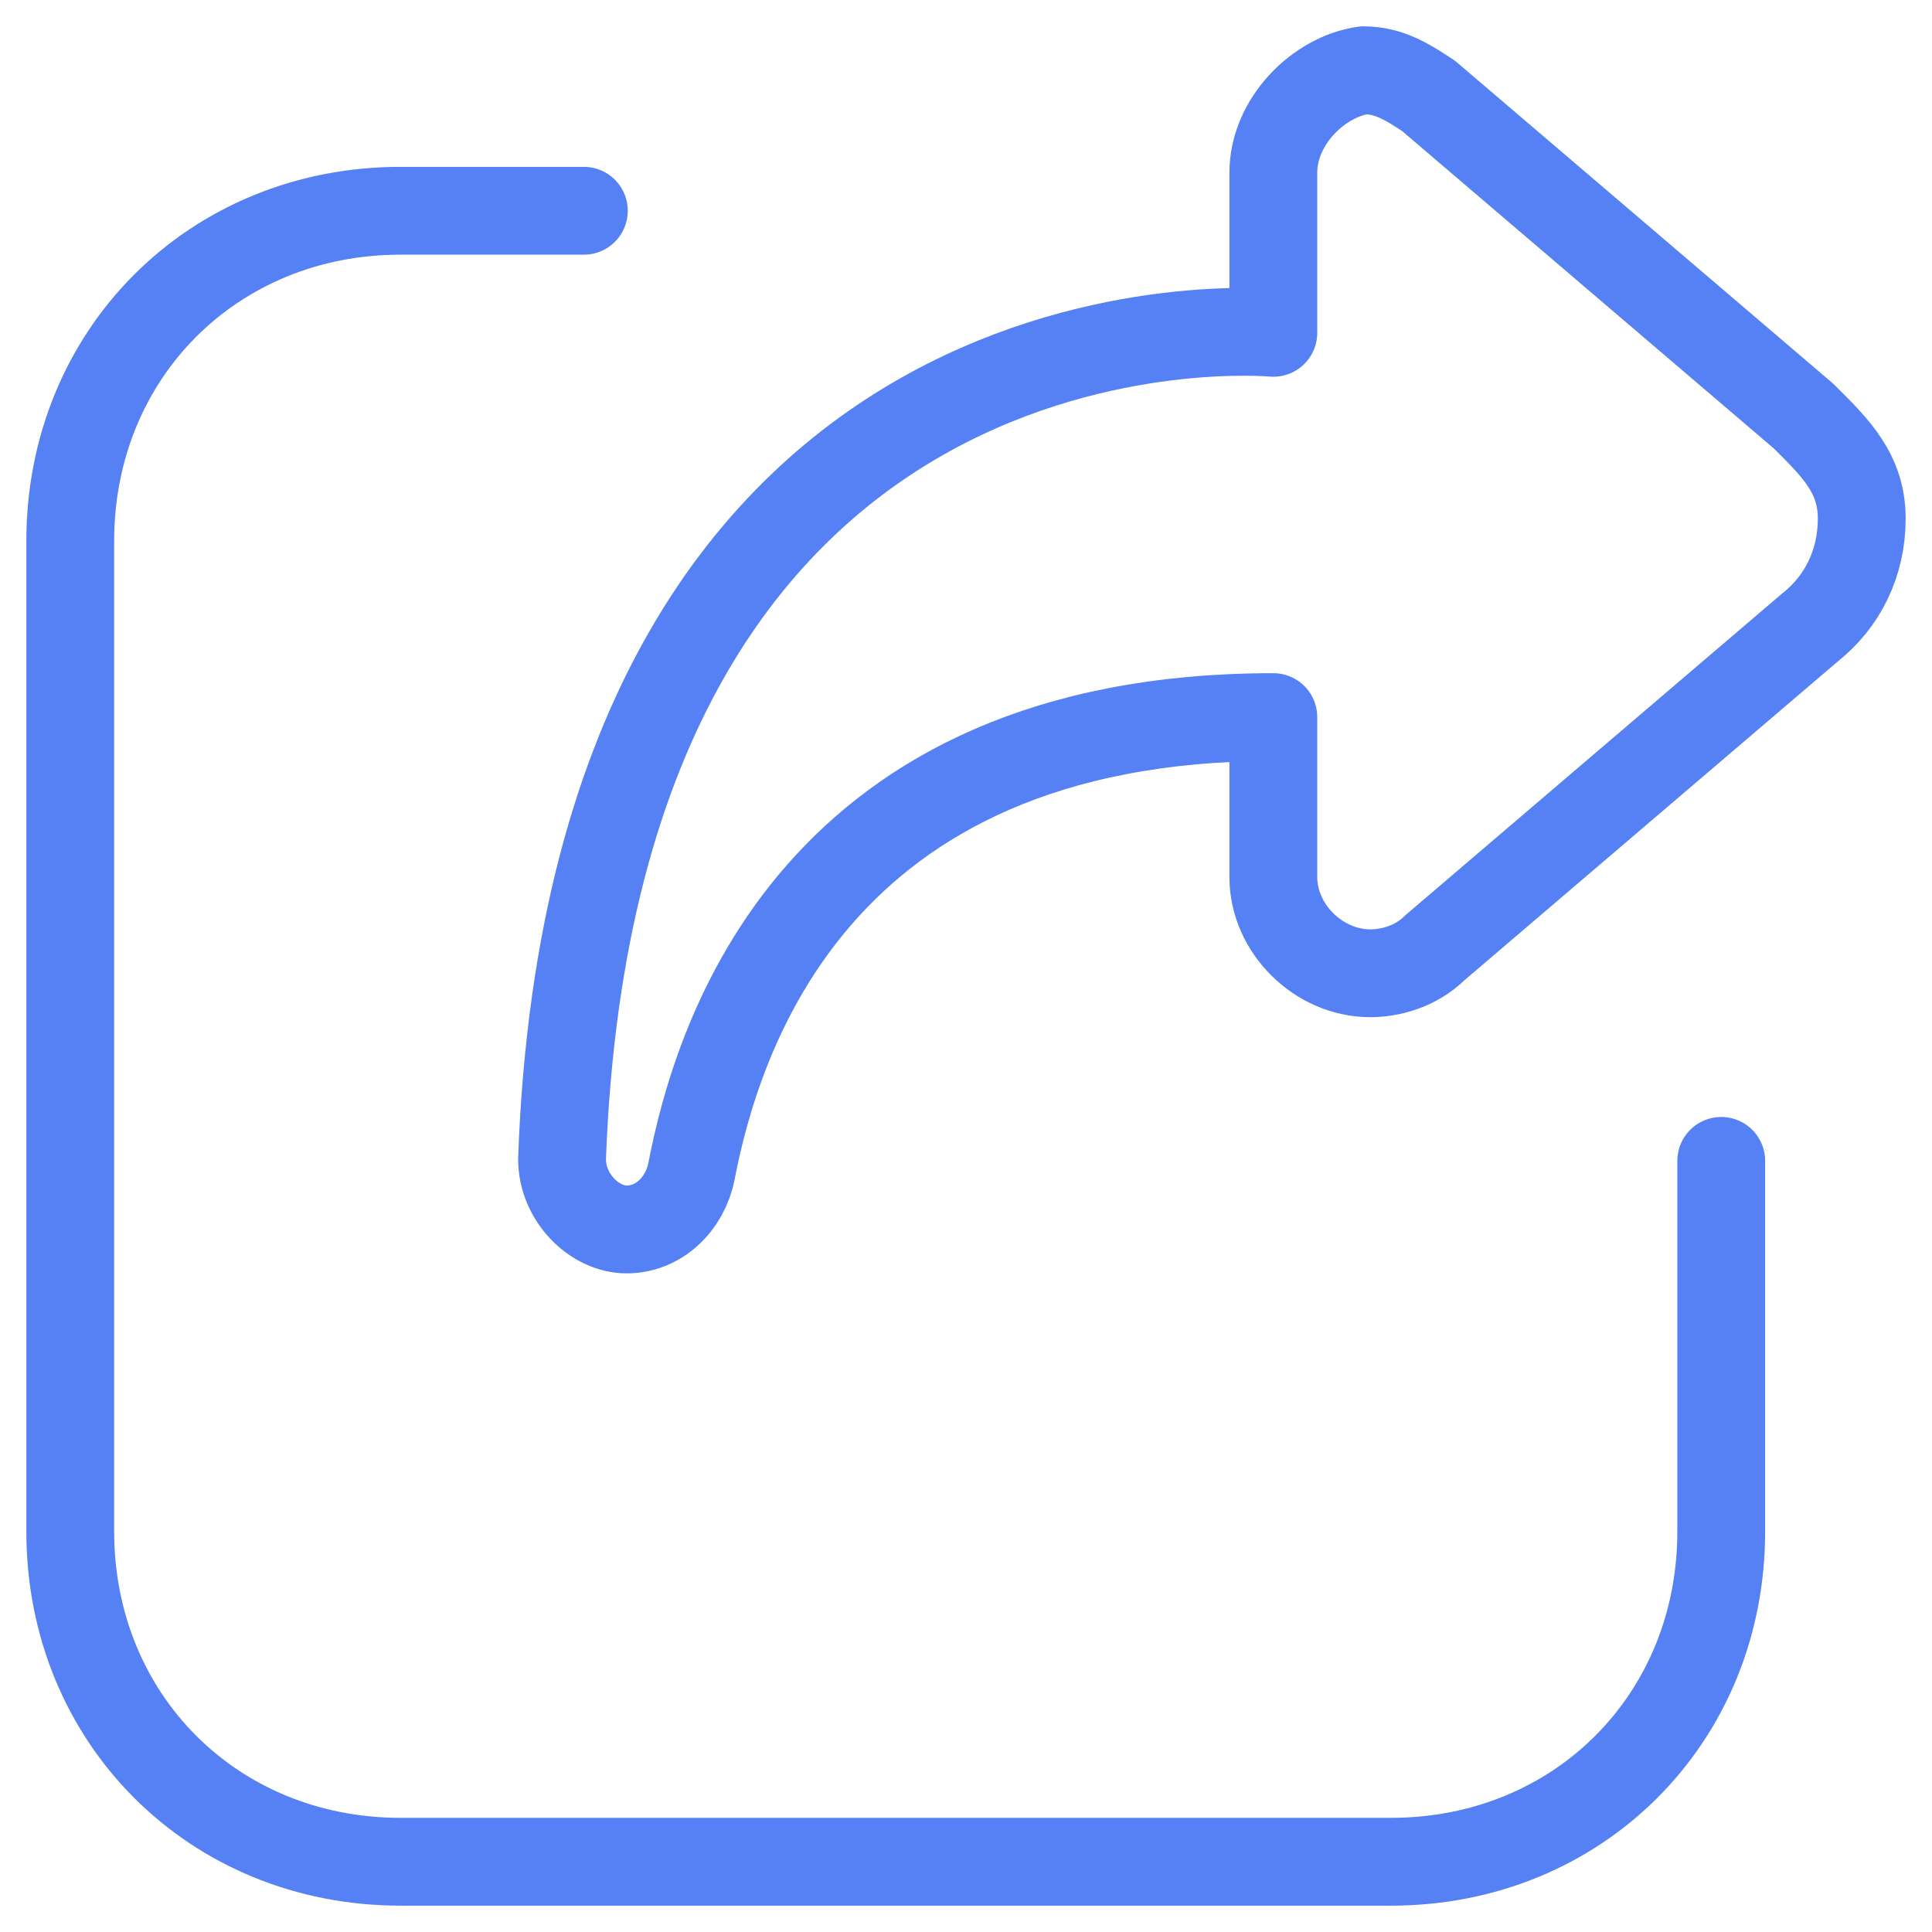
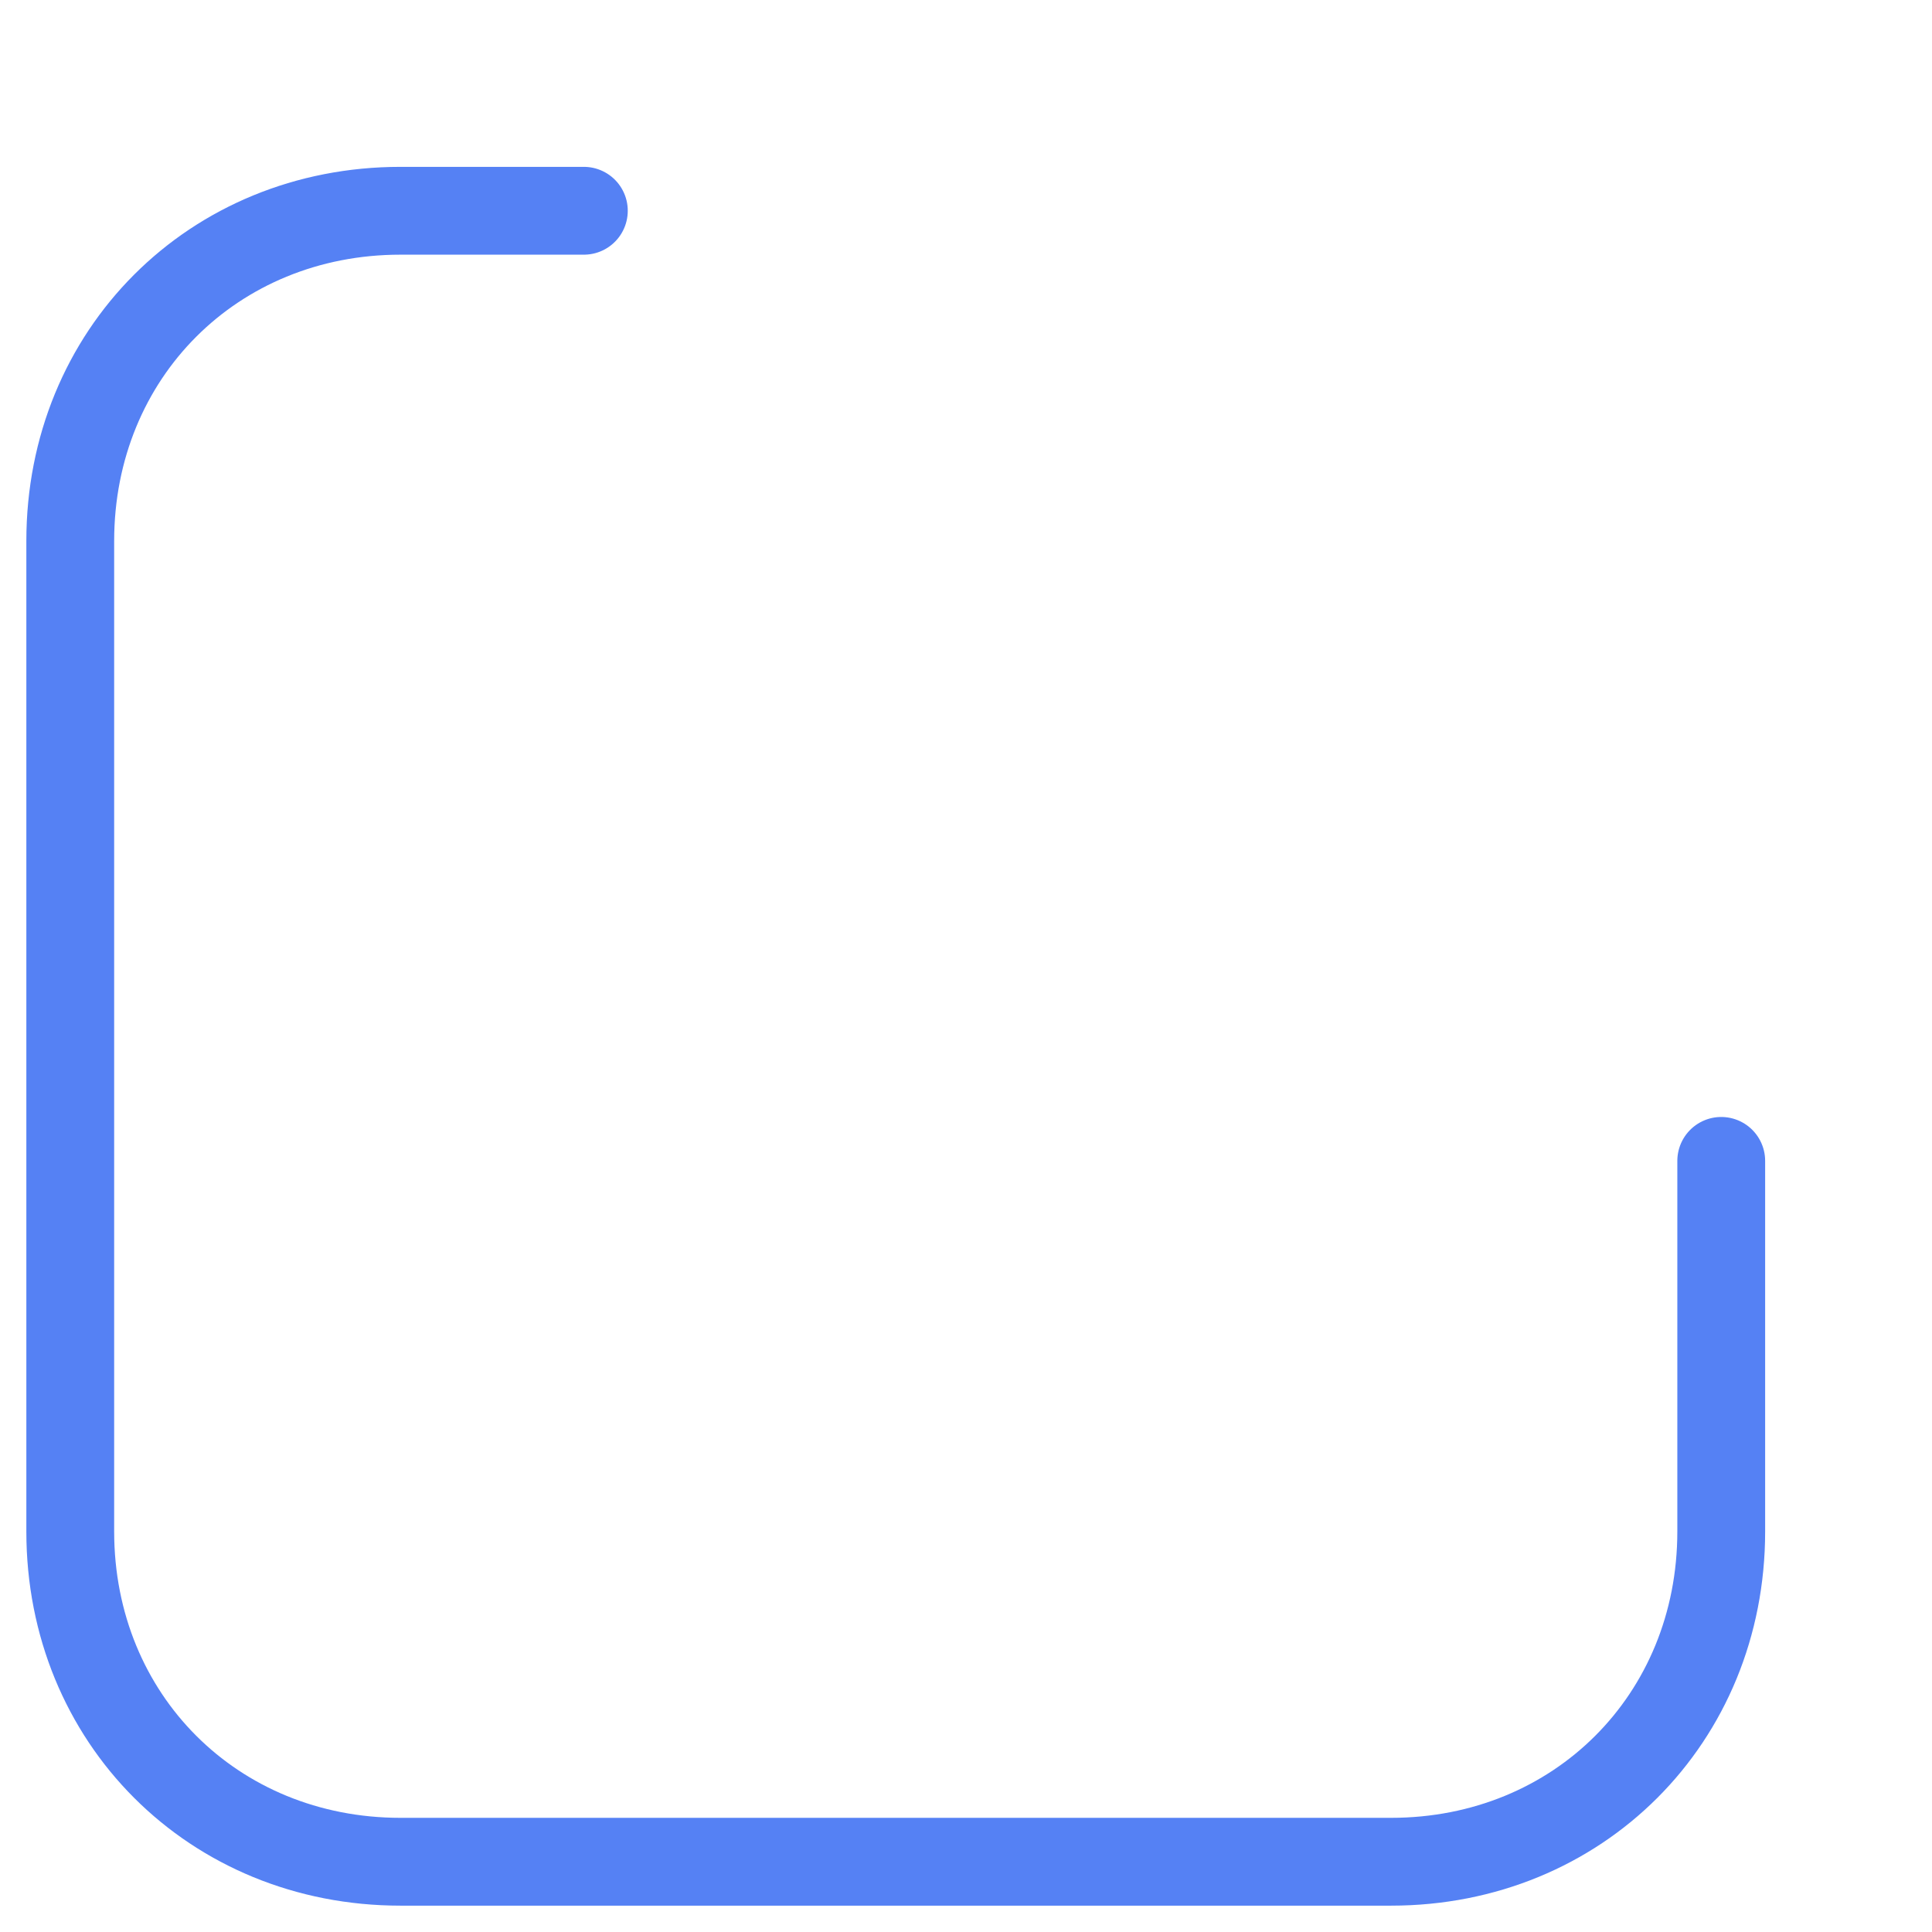
<svg xmlns="http://www.w3.org/2000/svg" width="55" height="55" viewBox="0 0 55 55" fill="none">
-   <path d="M51.343 11.845L40.667 2.729C40.114 2.365 39.562 2 38.826 2C37.537 2.182 36.249 3.459 36.249 4.917V9.475C36.249 9.475 16.92 7.652 16 32.995C16 34.088 16.92 35 17.841 35C18.761 35 19.497 34.271 19.682 33.359C20.418 29.53 23.179 20.414 36.249 20.414V24.972C36.249 26.431 37.537 27.707 39.01 27.707C39.562 27.707 40.298 27.525 40.851 26.978L51.527 17.862C52.448 17.133 53 16.039 53 14.762C53 13.486 52.264 12.757 51.343 11.845Z" stroke="#5581F4" stroke-width="2.5" stroke-miterlimit="10" stroke-linecap="round" stroke-linejoin="round" />
  <path d="M16.621 6H11.4C6.073 6 2 10.073 2 15.4V43.6C2 48.927 6.073 53 11.4 53H39.6C44.927 53 49 48.927 49 43.6V33.048" stroke="#5581F4" stroke-width="2.5" stroke-miterlimit="10" stroke-linecap="round" stroke-linejoin="round" />
</svg>